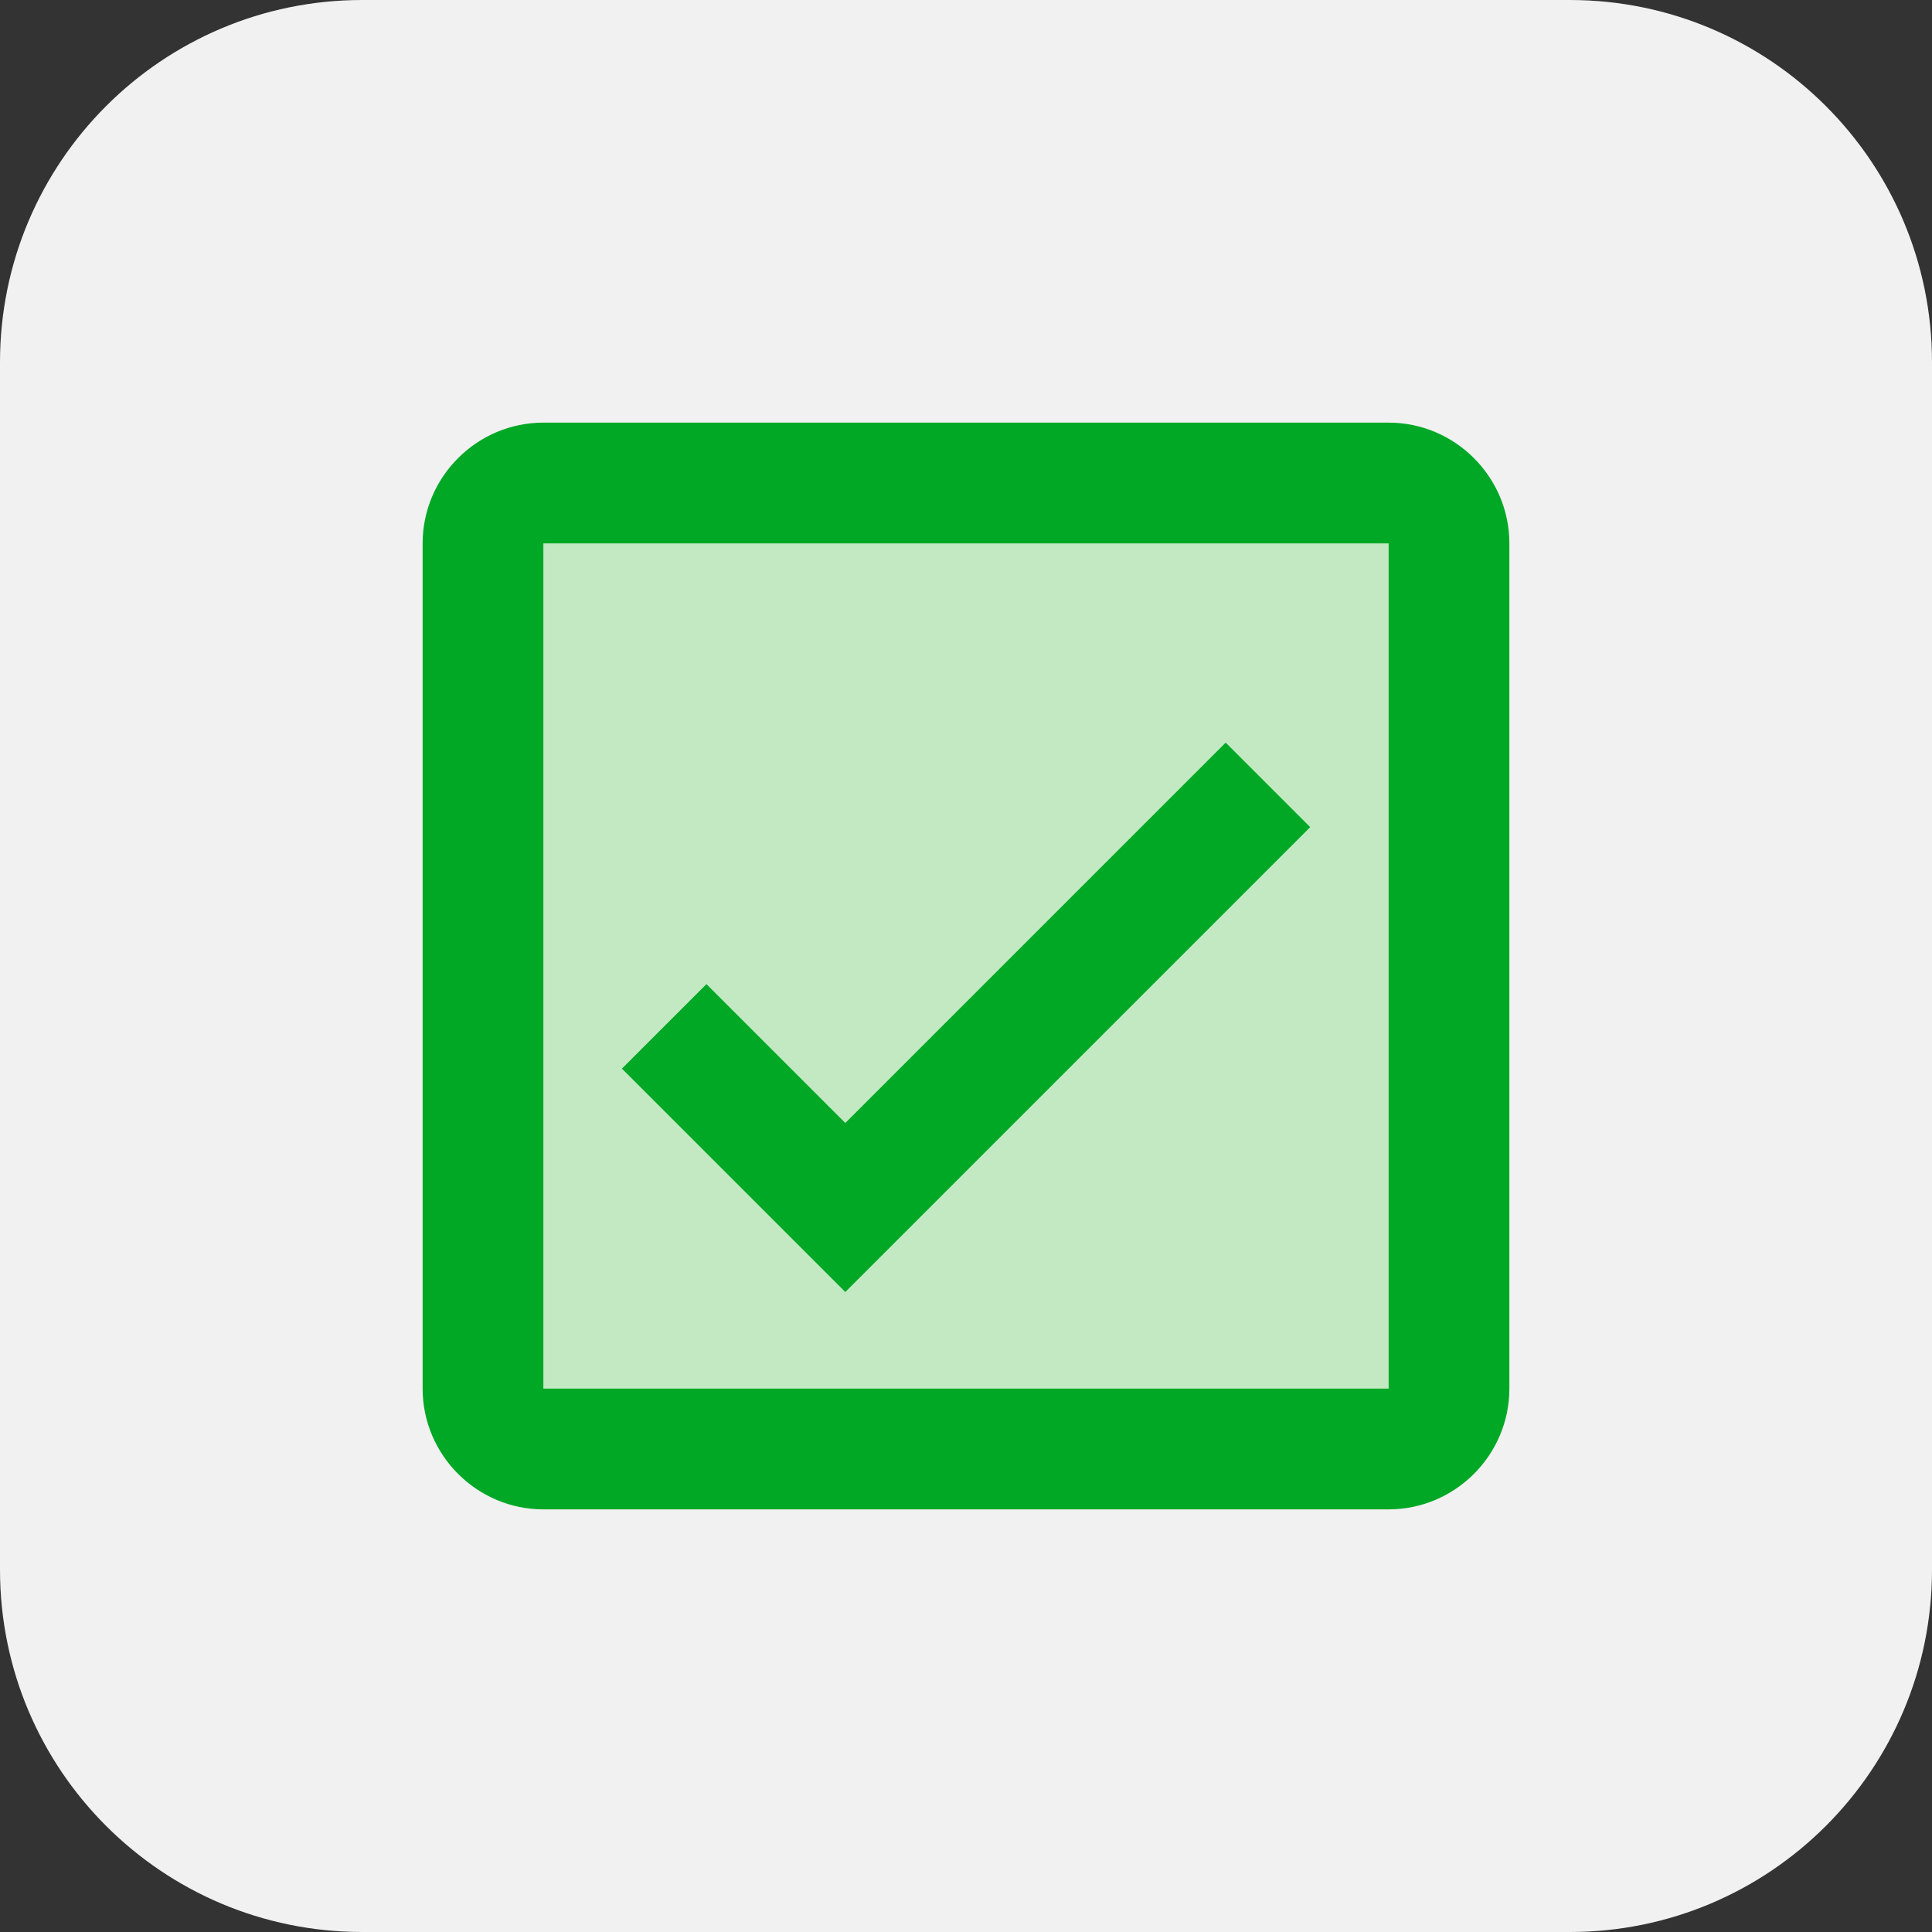
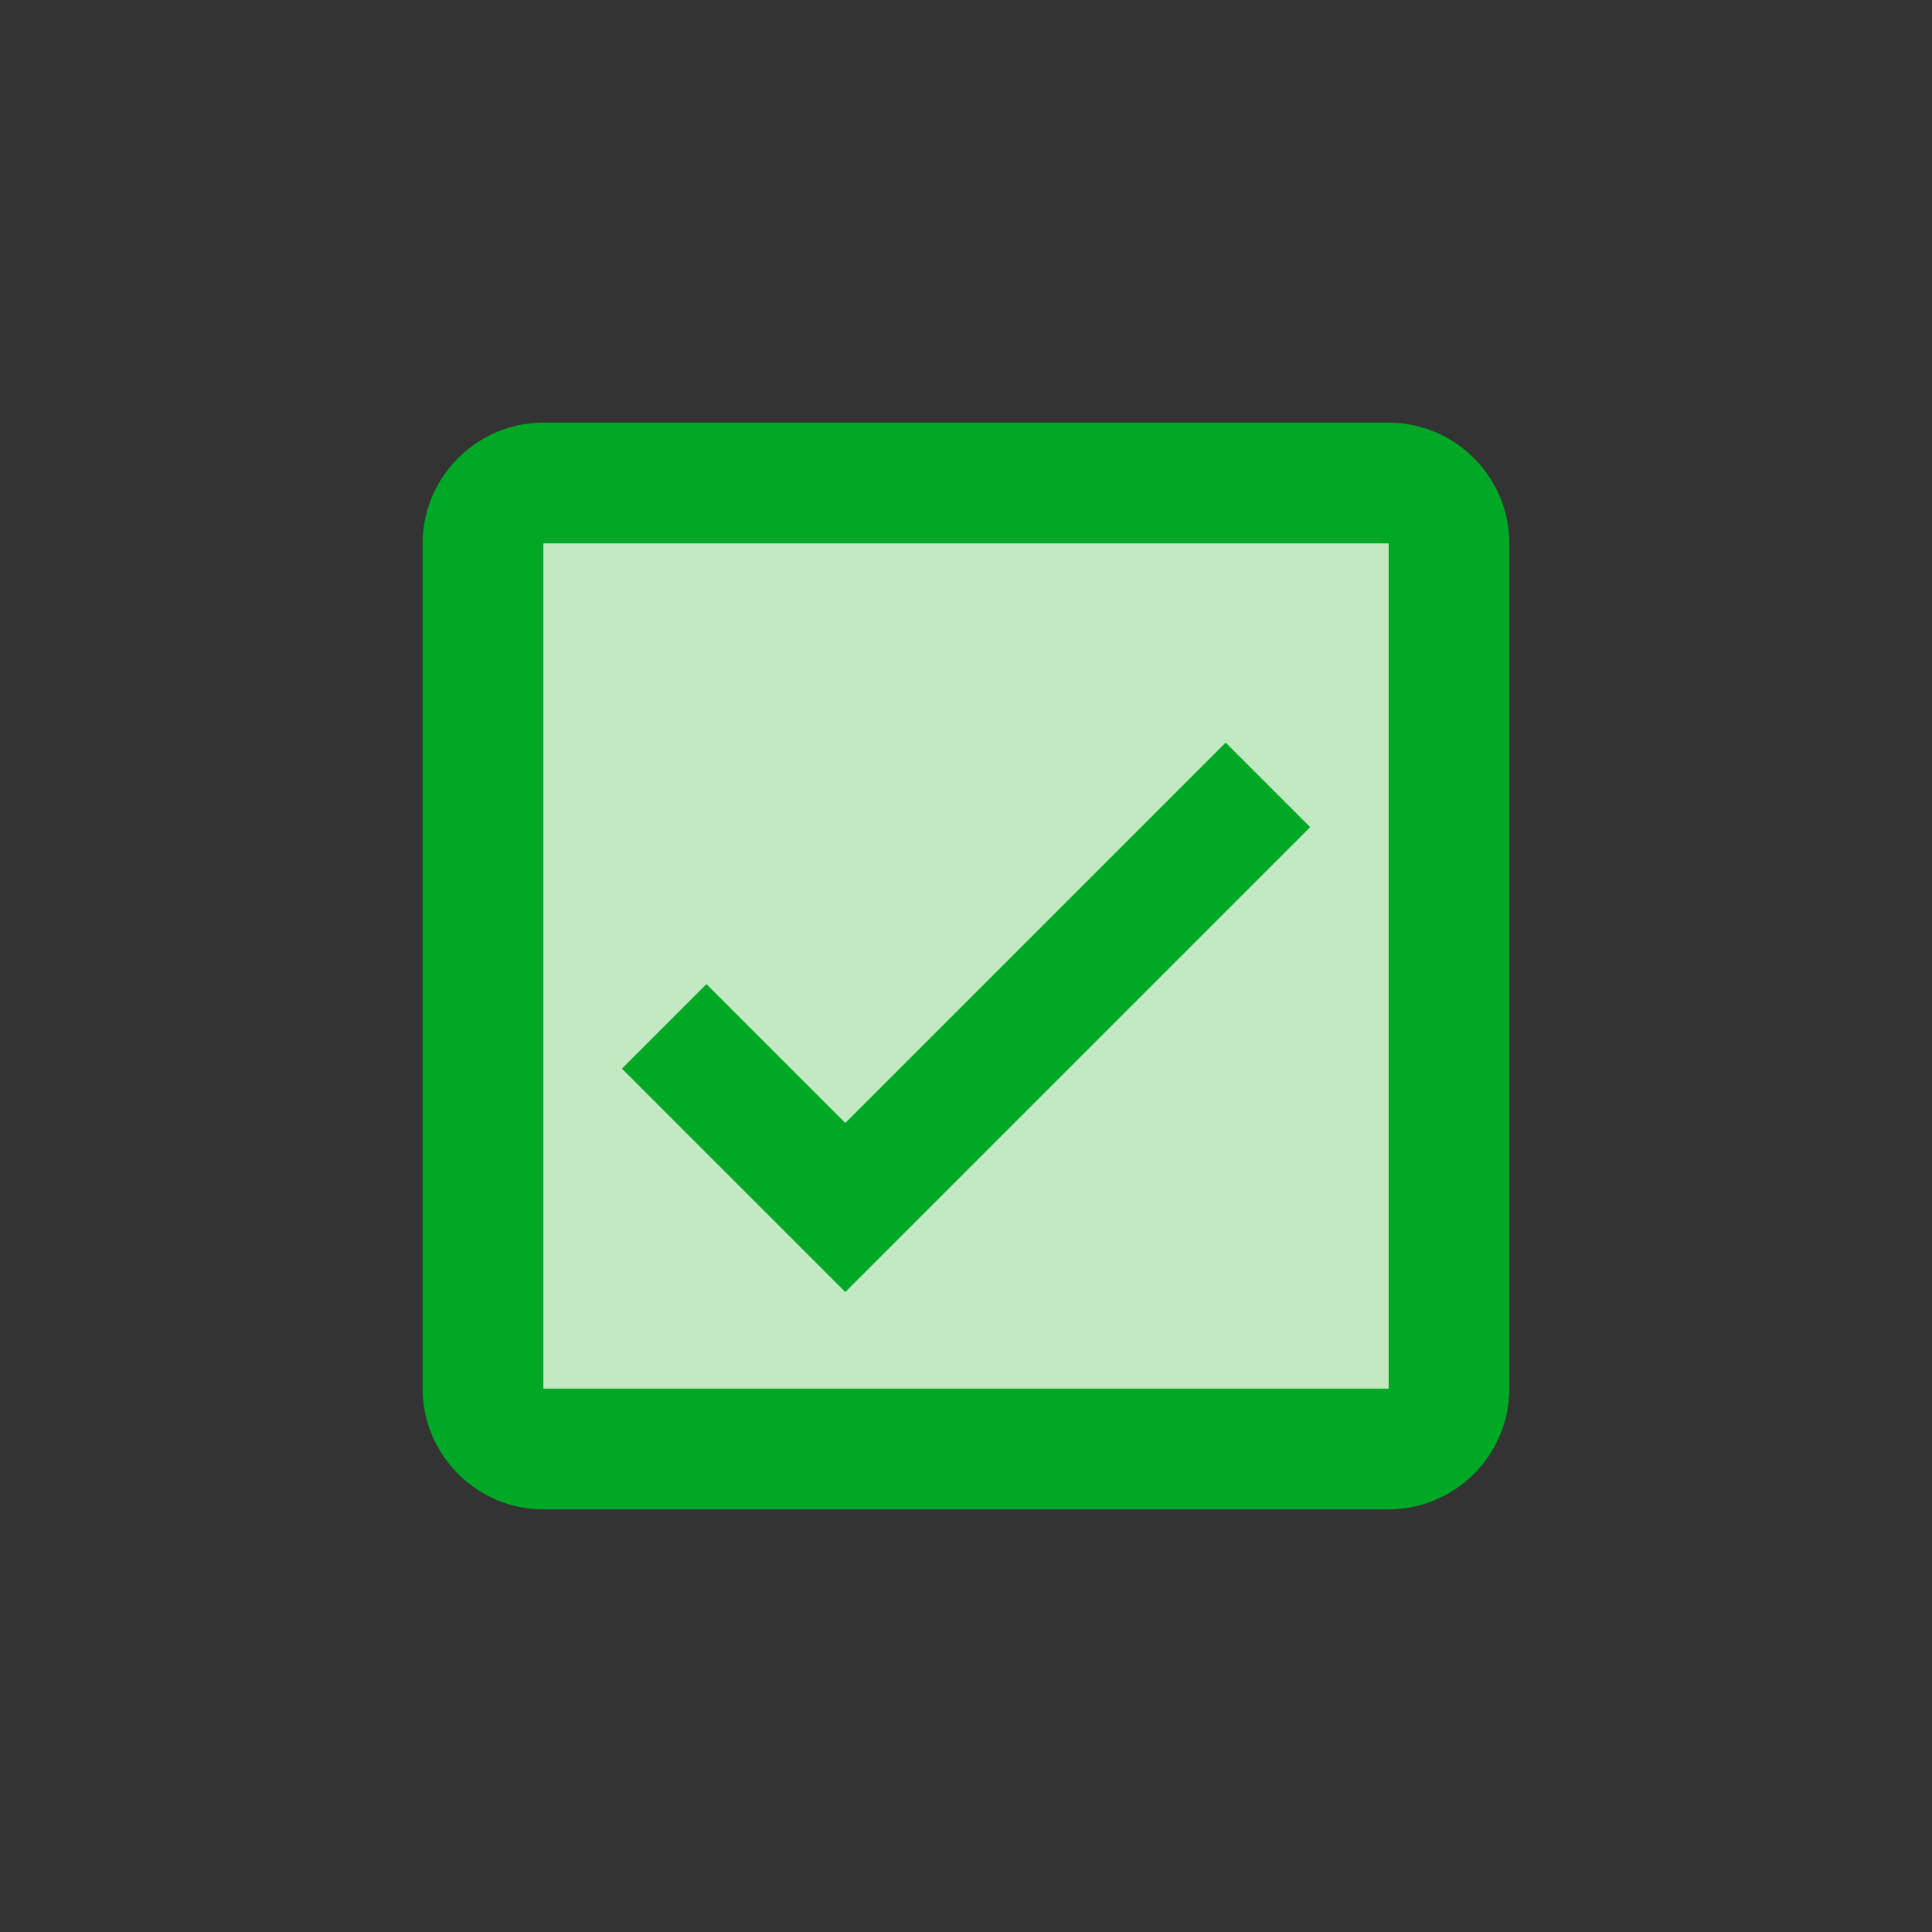
<svg xmlns="http://www.w3.org/2000/svg" width="32" height="32" viewBox="0 0 32 32" fill="none">
  <rect x="0" y="0" width="32" height="32" fill="#333333" stroke="none" />
-   <path d="M0 6C0 2.686 2.686 0 6 0H26C29.314 0 32 2.686 32 6V26C32 29.314 29.314 32 26 32H6C2.686 32 0 29.314 0 26V6Z" fill="#F1F1F1" />
  <path d="M23 24H9C8.4 24 8 23.6 8 23V9C8 8.4 8.4 8 9 8H23C23.6 8 24 8.4 24 9V23C24 23.6 23.6 24 23 24Z" fill="#C3E9C3" />
  <path d="M23 25H9C7.9 25 7 24.1 7 23V9C7 7.9 7.9 7 9 7H23C24.1 7 25 7.9 25 9V23C25 24.1 24.1 25 23 25ZM9 9V23H23V9H9Z" fill="#00A826" />
  <path d="M14.001 21.4L10.301 17.7L11.701 16.3L14.001 18.6L20.301 12.3L21.701 13.7L14.001 21.4Z" fill="#00A826" />
</svg>